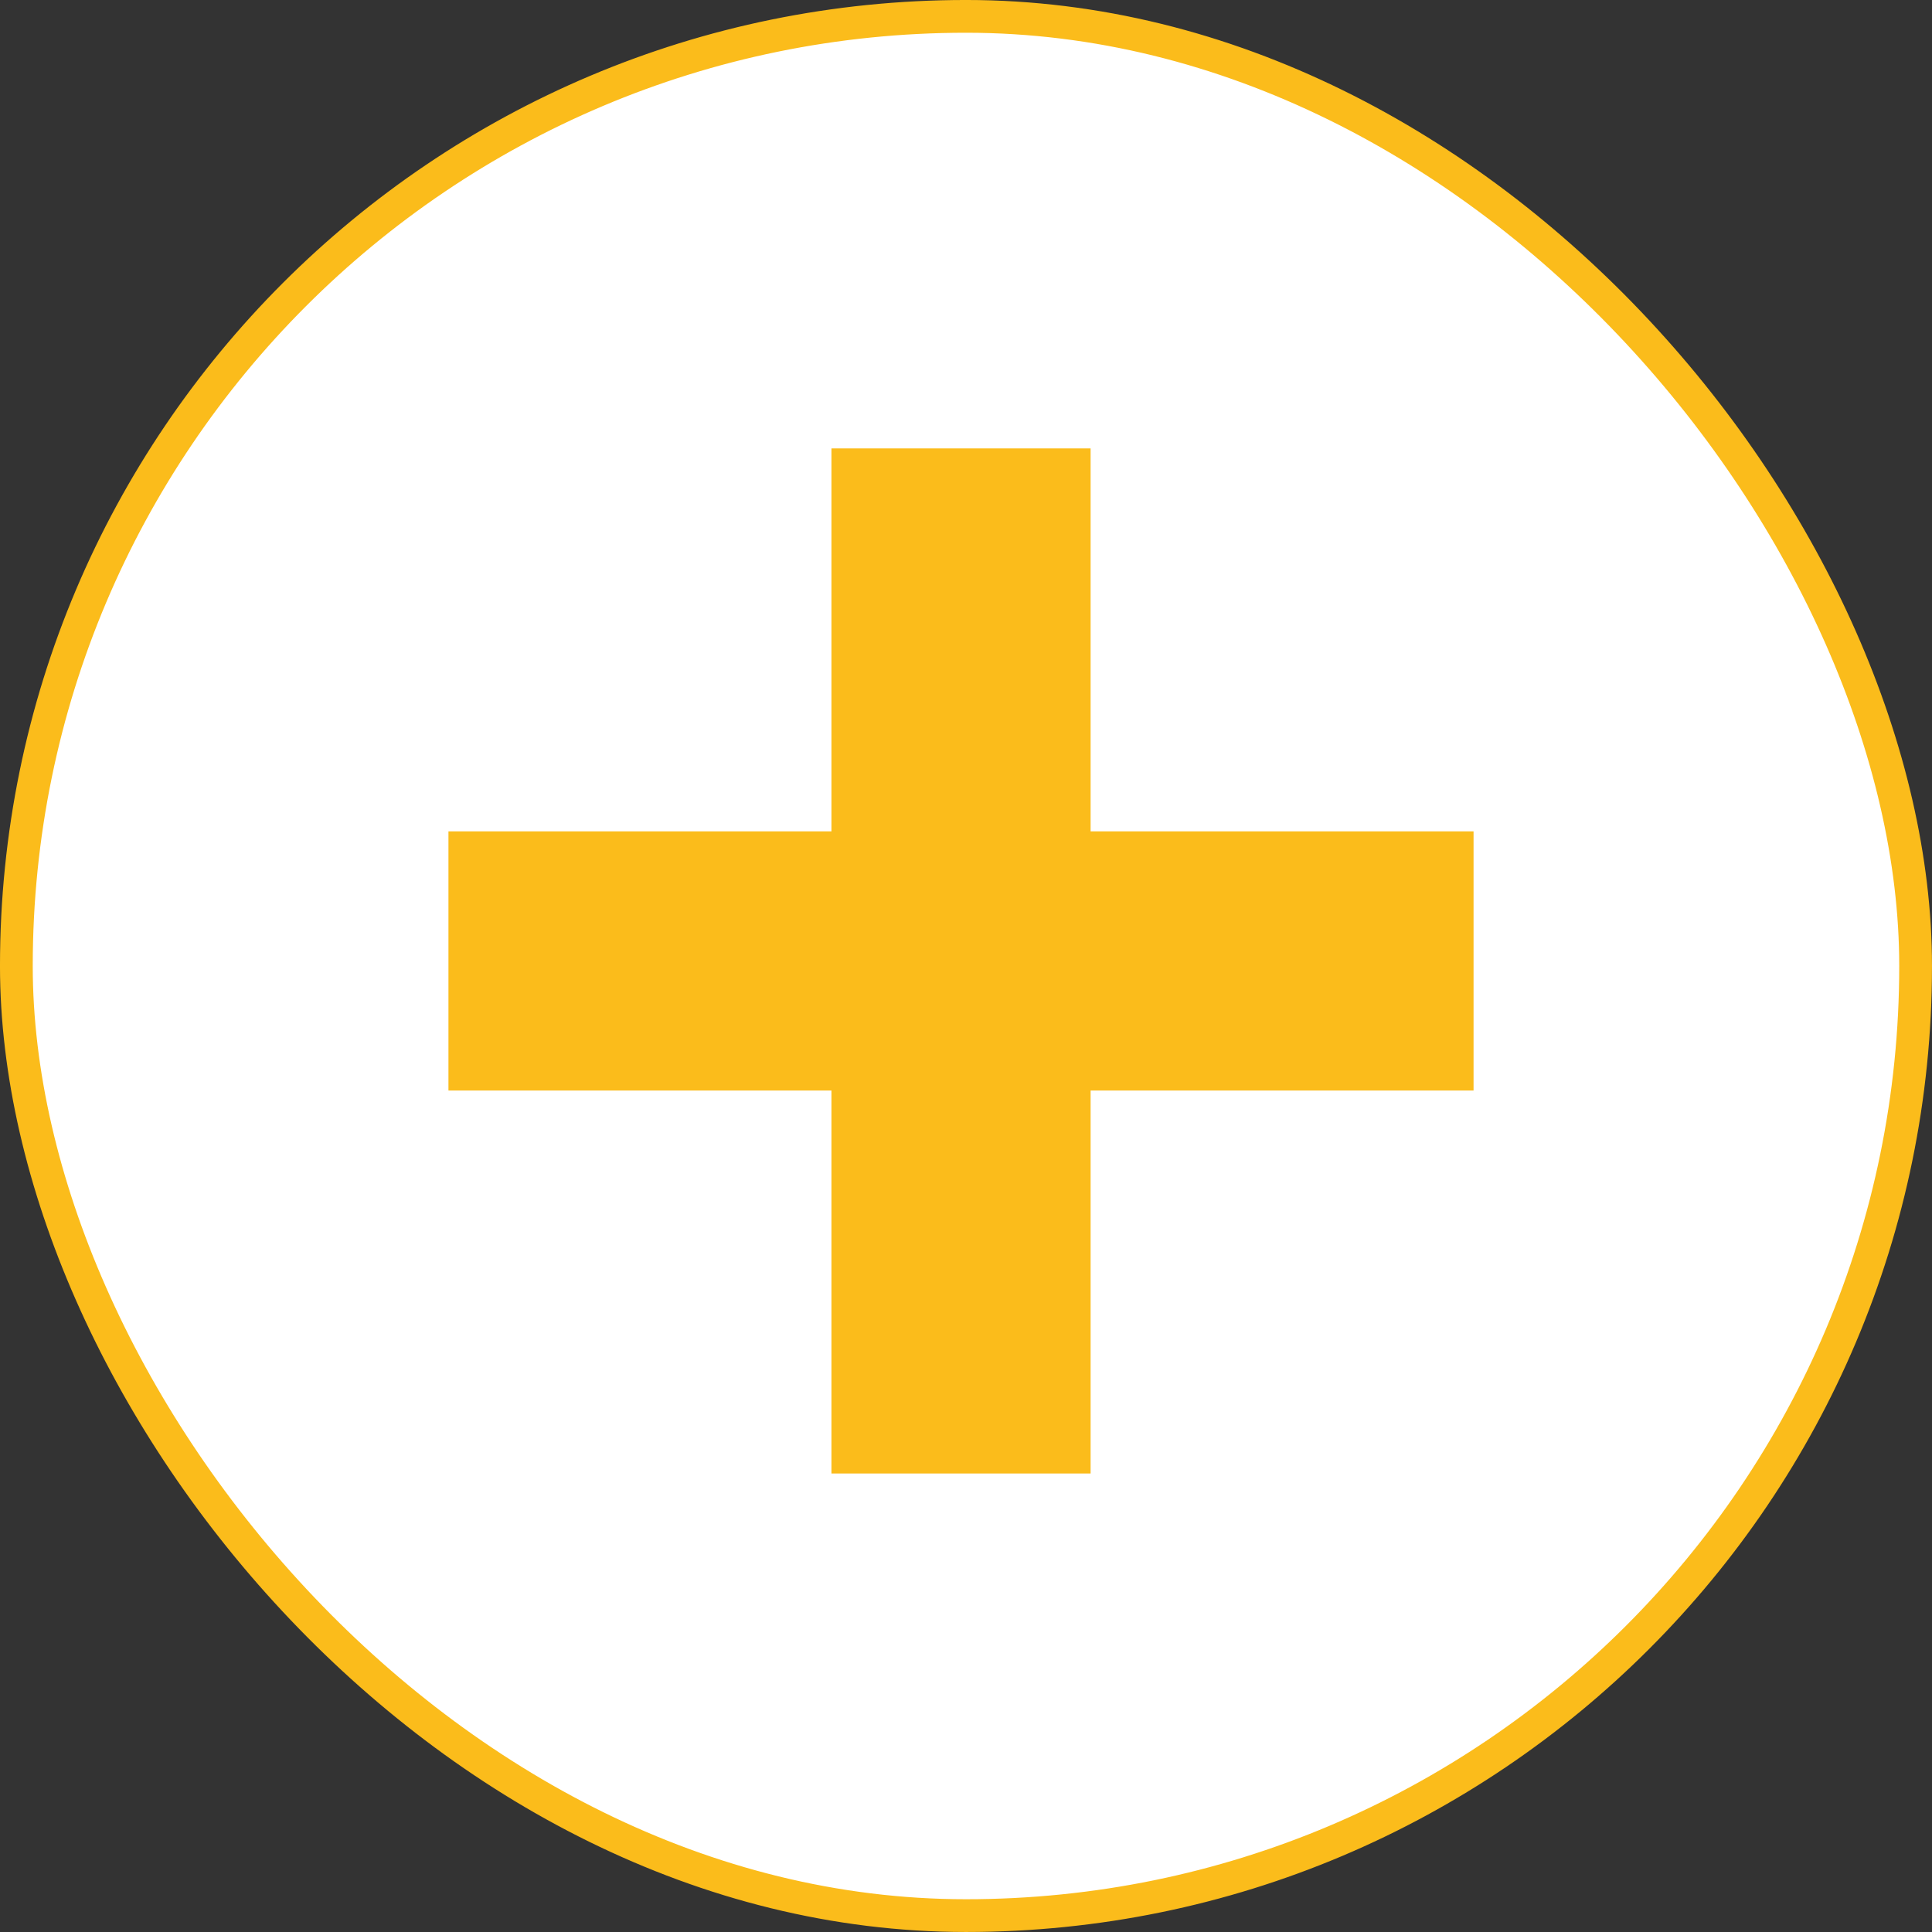
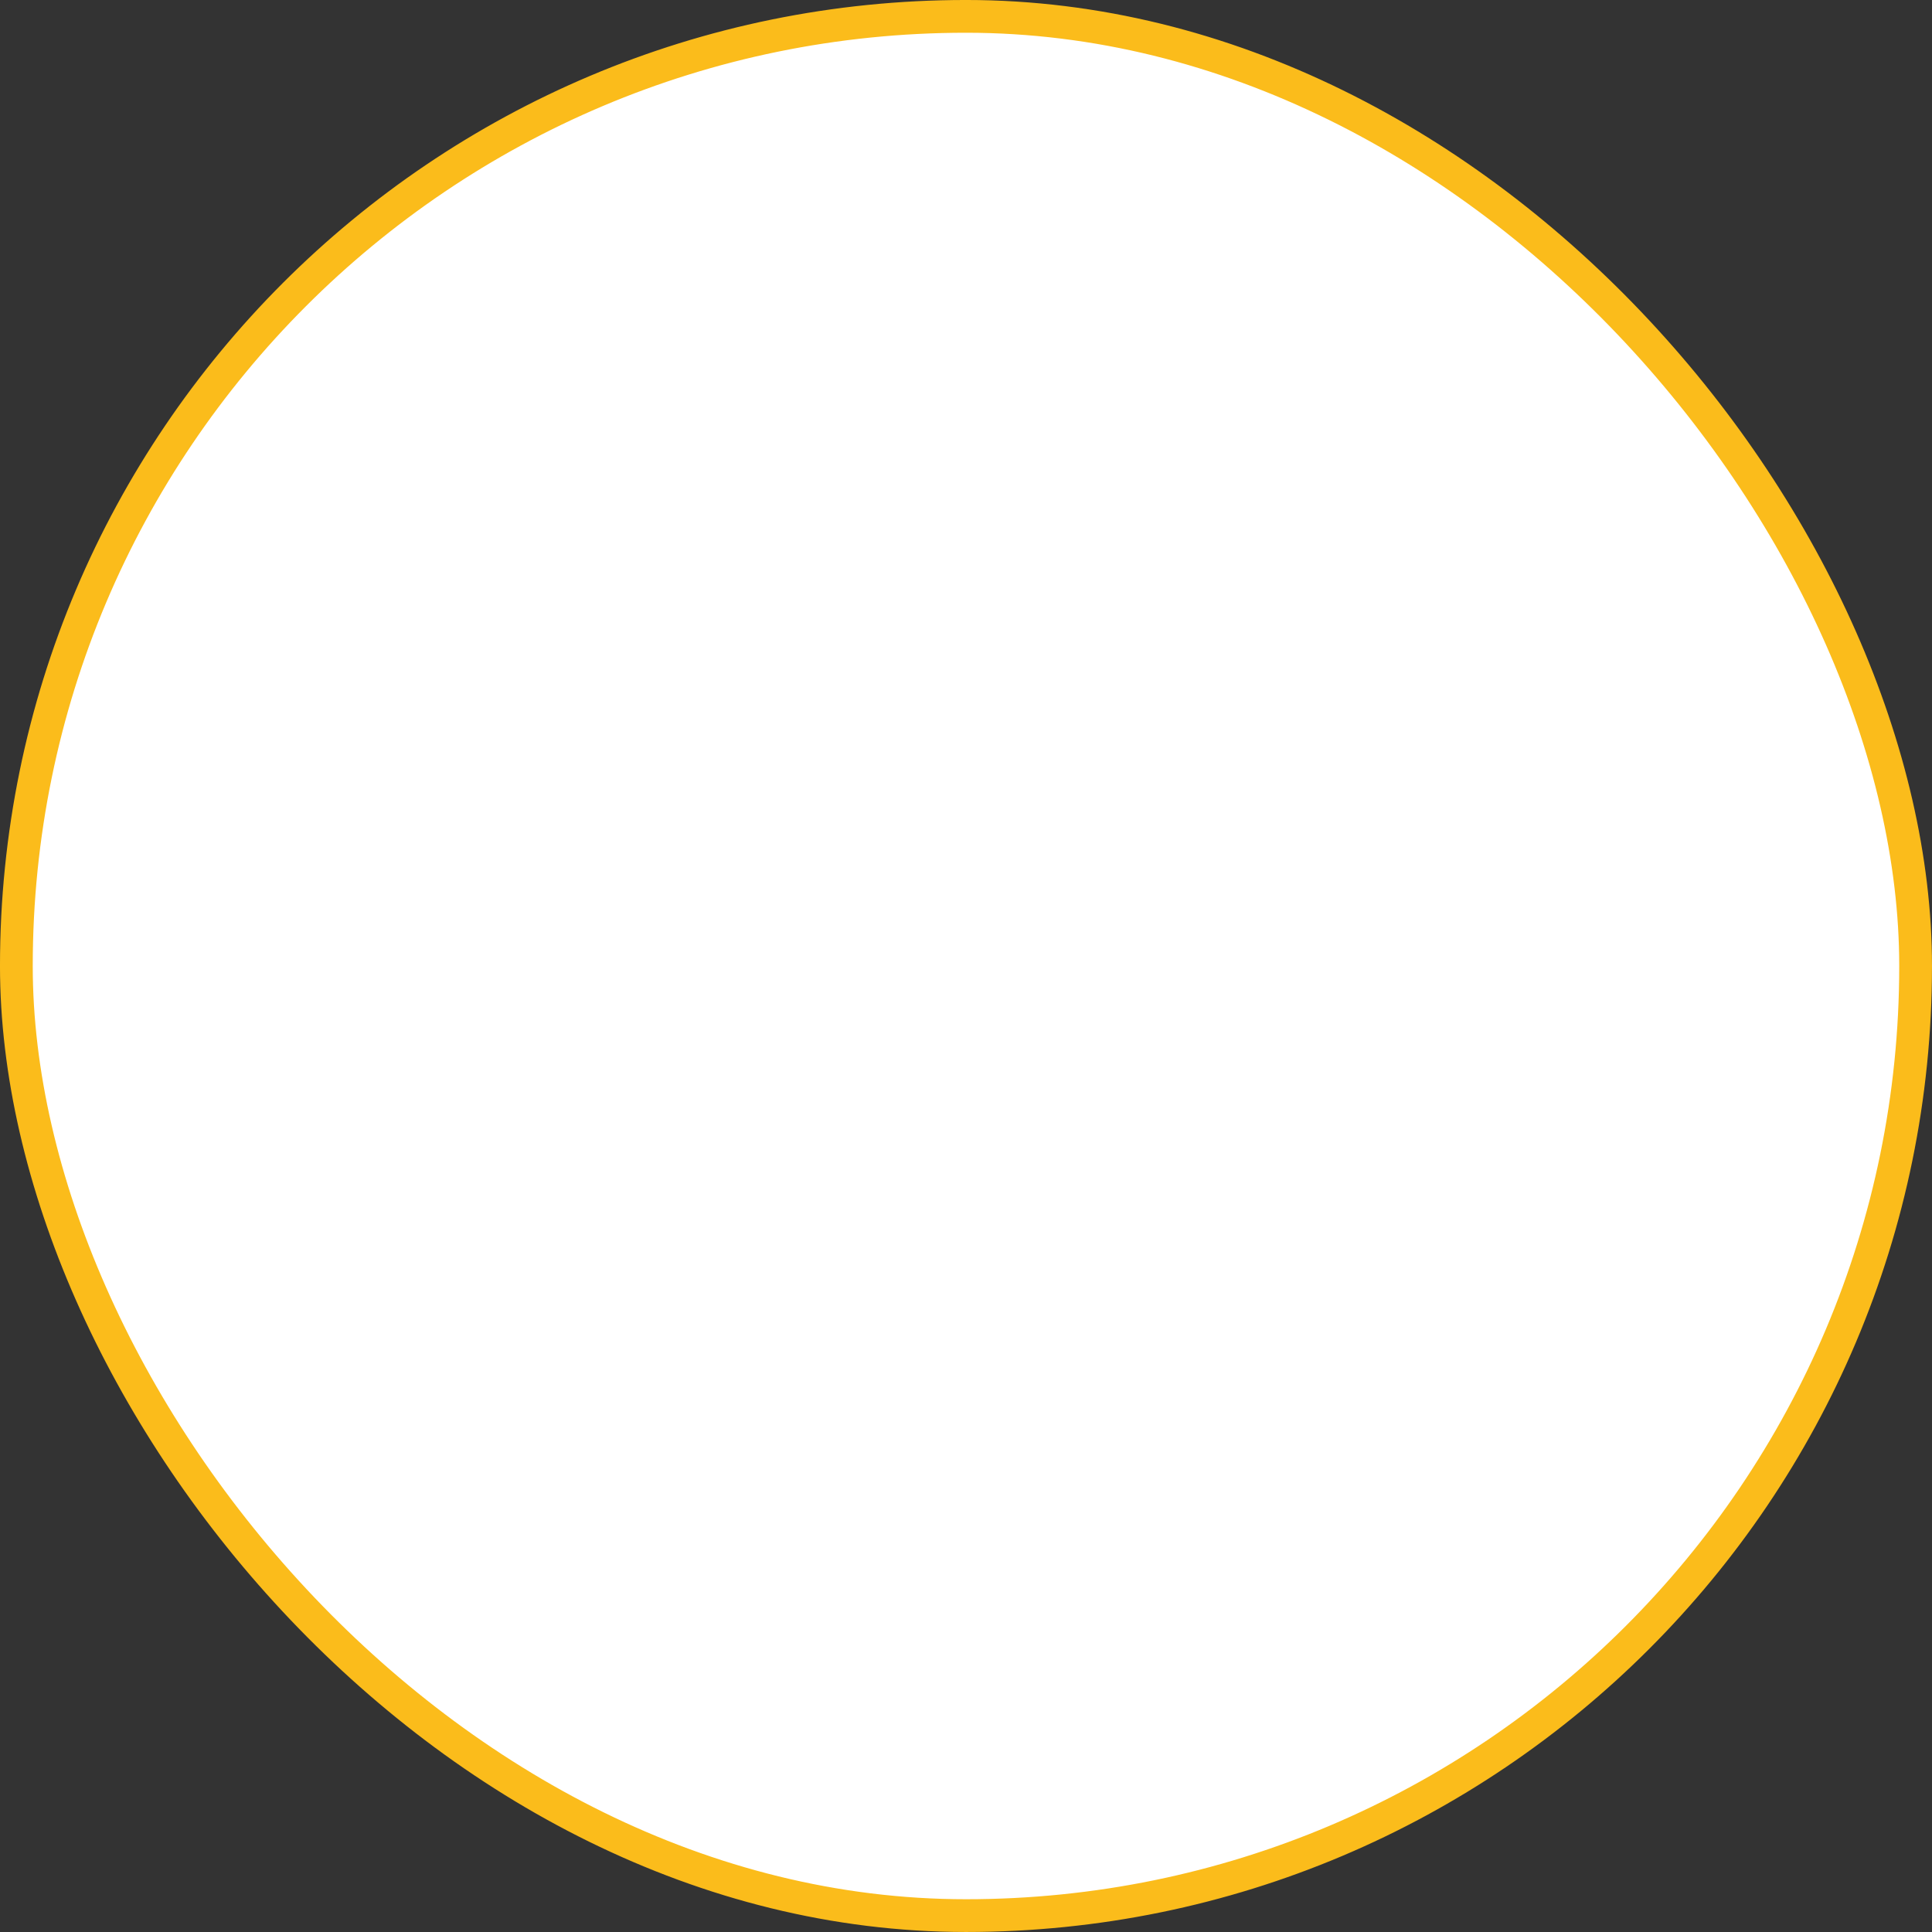
<svg xmlns="http://www.w3.org/2000/svg" width="83" height="83" viewBox="0 0 83 83" fill="none">
  <rect x="0" y="0" width="83" height="83" fill="#333333" stroke="none" />
  <rect x="0.703" y="0.703" width="81.593" height="81.593" rx="40.797" fill="white" />
-   <path d="M35.719 63.302V19.264H46.853V63.302H35.719ZM19.266 46.85V35.716H63.305V46.85H19.266Z" fill="#FBBC1B" />
  <rect x="0.703" y="0.703" width="81.593" height="81.593" rx="40.797" stroke="#FBBC1B" stroke-width="1.407" />
</svg>